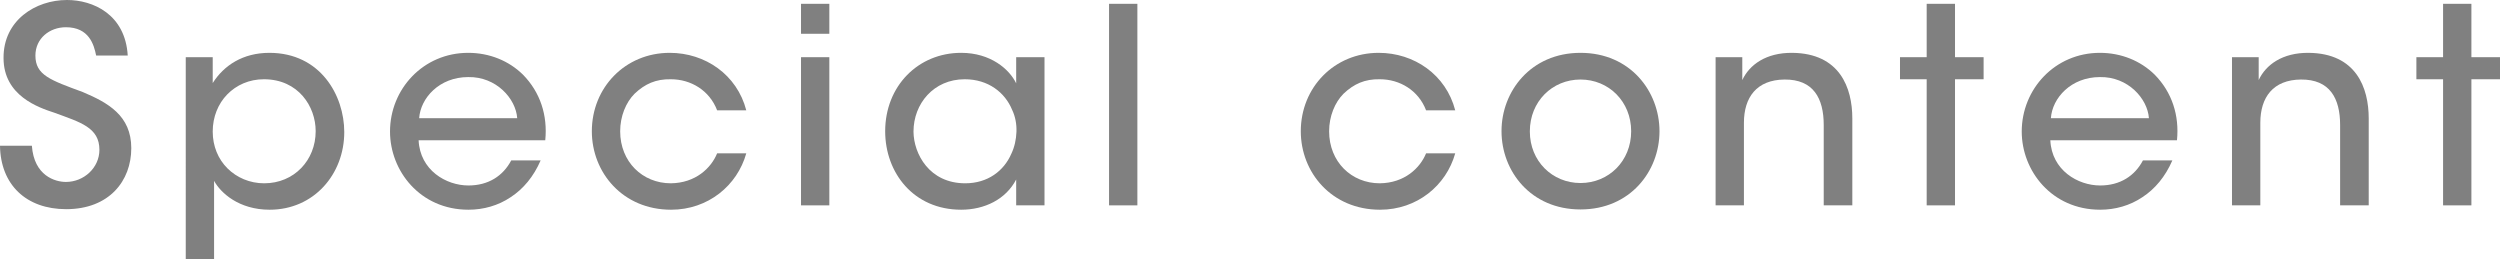
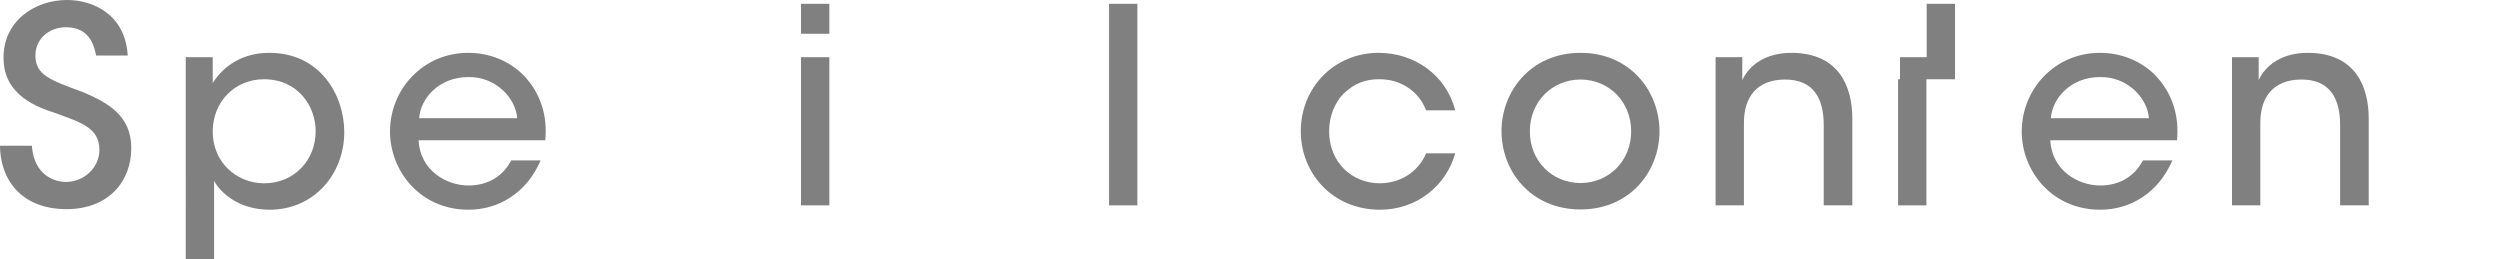
<svg xmlns="http://www.w3.org/2000/svg" id="Layer_2" data-name="Layer 2" viewBox="0 0 183.58 19.04" width="183.58" height="19.04">
  <defs>
    <style>
            .cls-1 {
                fill: gray;
                stroke-width: 0px;
            }
        </style>
  </defs>
  <g id="text">
    <path class="cls-1" d="m2.34,10.7c.16,2.22,1.72,2.66,2.5,2.66,1.32,0,2.46-1.04,2.46-2.36,0-1.64-1.4-2.02-3.3-2.72-1.16-.38-3.74-1.24-3.74-4.02C.24,1.5,2.6,0,4.92,0c1.9,0,4.28,1.04,4.46,4.08h-2.32c-.16-.8-.52-2.08-2.22-2.08-1.2,0-2.24.82-2.24,2.08,0,1.44,1.1,1.8,3.48,2.68,1.84.78,3.56,1.72,3.56,4.12s-1.62,4.48-4.78,4.48C1.92,15.36.04,13.56,0,10.7h2.34Z" />
    <path class="cls-1" d="m13.64,4.2h1.98v1.9c.82-1.3,2.22-2.22,4.16-2.22,3.74,0,5.5,3.12,5.5,5.82,0,3.08-2.22,5.7-5.48,5.7-2.26,0-3.6-1.24-4.08-2.12v5.76h-2.08V4.2Zm9.54,5.42c0-1.78-1.26-3.8-3.8-3.8-1.08,0-2.02.42-2.7,1.12-.66.68-1.06,1.64-1.06,2.72s.4,2.02,1.08,2.7c.68.68,1.64,1.1,2.7,1.1,2.2,0,3.78-1.7,3.78-3.82v-.02Z" />
    <path class="cls-1" d="m30.74,10.3c.1,2.2,2.02,3.32,3.66,3.32,1.46,0,2.54-.7,3.14-1.84h2.16c-.52,1.2-1.28,2.1-2.2,2.7-.92.62-2,.92-3.1.92-3.56,0-5.76-2.86-5.76-5.74,0-3.12,2.44-5.78,5.74-5.78,1.56,0,2.98.58,4.02,1.6,1.28,1.3,1.82,3,1.64,4.82h-9.3Zm7.24-1.62c-.1-1.44-1.54-3.06-3.6-3.02-2.12,0-3.5,1.54-3.6,3.02h7.2Z" />
-     <path class="cls-1" d="m54.8,11.26c-.66,2.36-2.8,4.14-5.52,4.14-3.56,0-5.82-2.74-5.82-5.76,0-3.22,2.46-5.76,5.72-5.76,2.6,0,4.94,1.6,5.62,4.22h-2.14c-.56-1.46-1.92-2.28-3.4-2.28-1.1-.02-1.9.34-2.66,1.06-.64.64-1.06,1.66-1.06,2.76,0,2.24,1.64,3.82,3.72,3.82,1.82-.02,2.96-1.12,3.4-2.2h2.14Z" />
    <path class="cls-1" d="m58.82.28h2.08v2.2h-2.08V.28Zm0,3.92h2.08v10.88h-2.08V4.2Z" />
-     <path class="cls-1" d="m76.7,15.08h-2.08v-1.9c-.76,1.46-2.32,2.22-4.04,2.22-3.5,0-5.58-2.72-5.58-5.76,0-3.32,2.42-5.76,5.58-5.76,2.16,0,3.54,1.2,4.04,2.24v-1.92h2.08v10.88Zm-9.62-5.4c.02,1.62,1.16,3.78,3.8,3.78,1.66,0,2.84-.92,3.38-2.16.24-.5.36-1.06.38-1.62.02-.56-.08-1.12-.32-1.62-.52-1.26-1.74-2.24-3.48-2.24-2.28,0-3.76,1.8-3.76,3.84v.02Z" />
    <path class="cls-1" d="m81.44.28h2.08v14.8h-2.08V.28Z" />
    <path class="cls-1" d="m106.86,11.26c-.66,2.36-2.8,4.14-5.52,4.14-3.56,0-5.82-2.74-5.82-5.76,0-3.22,2.46-5.76,5.72-5.76,2.6,0,4.94,1.6,5.62,4.22h-2.14c-.56-1.46-1.92-2.28-3.4-2.28-1.1-.02-1.9.34-2.66,1.06-.64.64-1.06,1.66-1.06,2.76,0,2.24,1.64,3.82,3.72,3.82,1.82-.02,2.96-1.12,3.4-2.2h2.14Z" />
    <path class="cls-1" d="m110.26,9.62c0-2.9,2.14-5.74,5.8-5.74s5.8,2.84,5.8,5.76-2.14,5.74-5.8,5.74-5.8-2.82-5.8-5.74v-.02Zm2.08.04c0,2.16,1.64,3.78,3.72,3.78s3.72-1.62,3.72-3.8-1.64-3.8-3.72-3.8-3.72,1.62-3.72,3.8v.02Z" />
    <path class="cls-1" d="m125.98,4.2h1.96v1.68c.52-1.12,1.74-2.02,3.68-2,3.48.04,4.4,2.56,4.4,4.82v6.38h-2.1v-5.9c0-1.96-.76-3.36-2.88-3.34-2.04.02-2.98,1.3-2.98,3.18v6.06h-2.08V4.2Z" />
-     <path class="cls-1" d="m141.48,5.82h-1.96v-1.62h1.96V.28h2.08v3.92h2.1v1.62h-2.1v9.26h-2.08V5.82Z" />
+     <path class="cls-1" d="m141.48,5.82h-1.96v-1.62h1.96V.28h2.08v3.92v1.62h-2.1v9.26h-2.08V5.82Z" />
    <path class="cls-1" d="m150.56,10.3c.1,2.2,2.02,3.32,3.66,3.32,1.46,0,2.54-.7,3.14-1.84h2.16c-.52,1.2-1.28,2.1-2.2,2.7-.92.62-2,.92-3.1.92-3.56,0-5.76-2.86-5.76-5.74,0-3.12,2.44-5.78,5.74-5.78,1.56,0,2.98.58,4.02,1.6,1.28,1.3,1.82,3,1.64,4.82h-9.3Zm7.24-1.62c-.1-1.44-1.54-3.06-3.6-3.02-2.12,0-3.5,1.54-3.6,3.02h7.2Z" />
    <path class="cls-1" d="m163.9,4.2h1.96v1.68c.52-1.12,1.74-2.02,3.68-2,3.48.04,4.4,2.56,4.4,4.82v6.38h-2.1v-5.9c0-1.96-.76-3.36-2.88-3.34-2.04.02-2.98,1.3-2.98,3.18v6.06h-2.08V4.2Z" />
-     <path class="cls-1" d="m179.4,5.82h-1.96v-1.62h1.96V.28h2.08v3.92h2.1v1.62h-2.1v9.26h-2.08V5.82Z" />
  </g>
</svg>